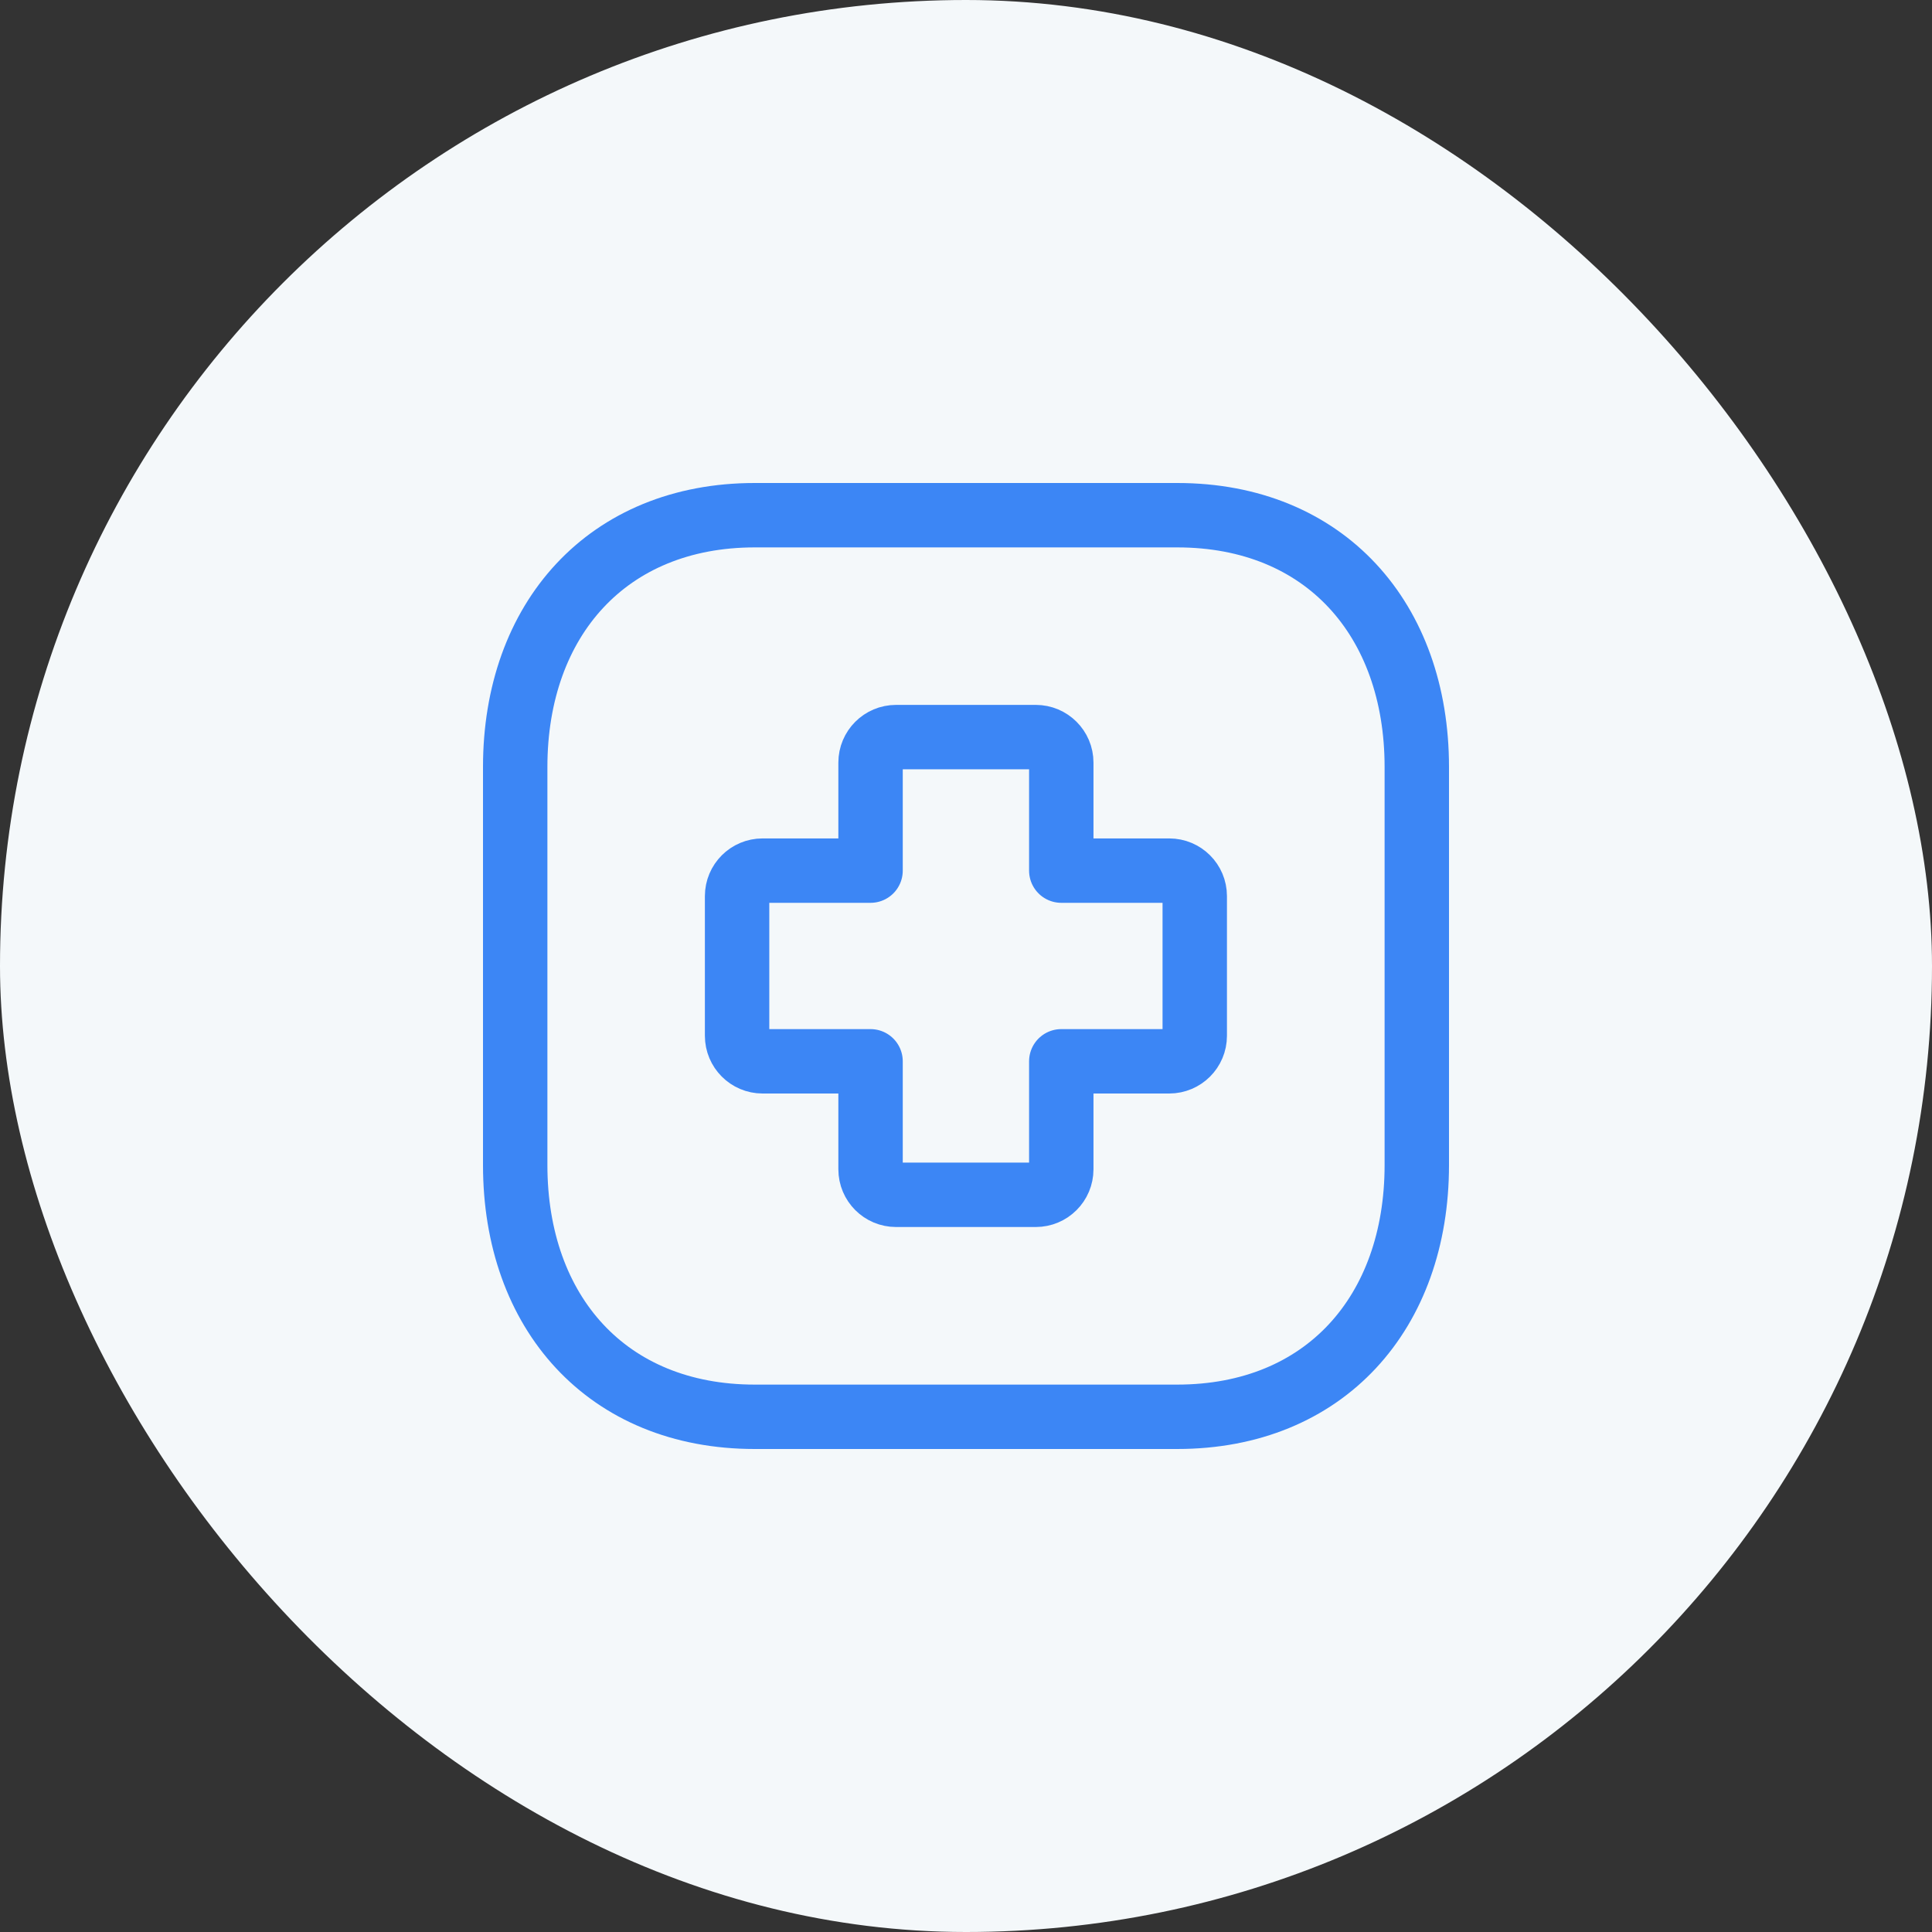
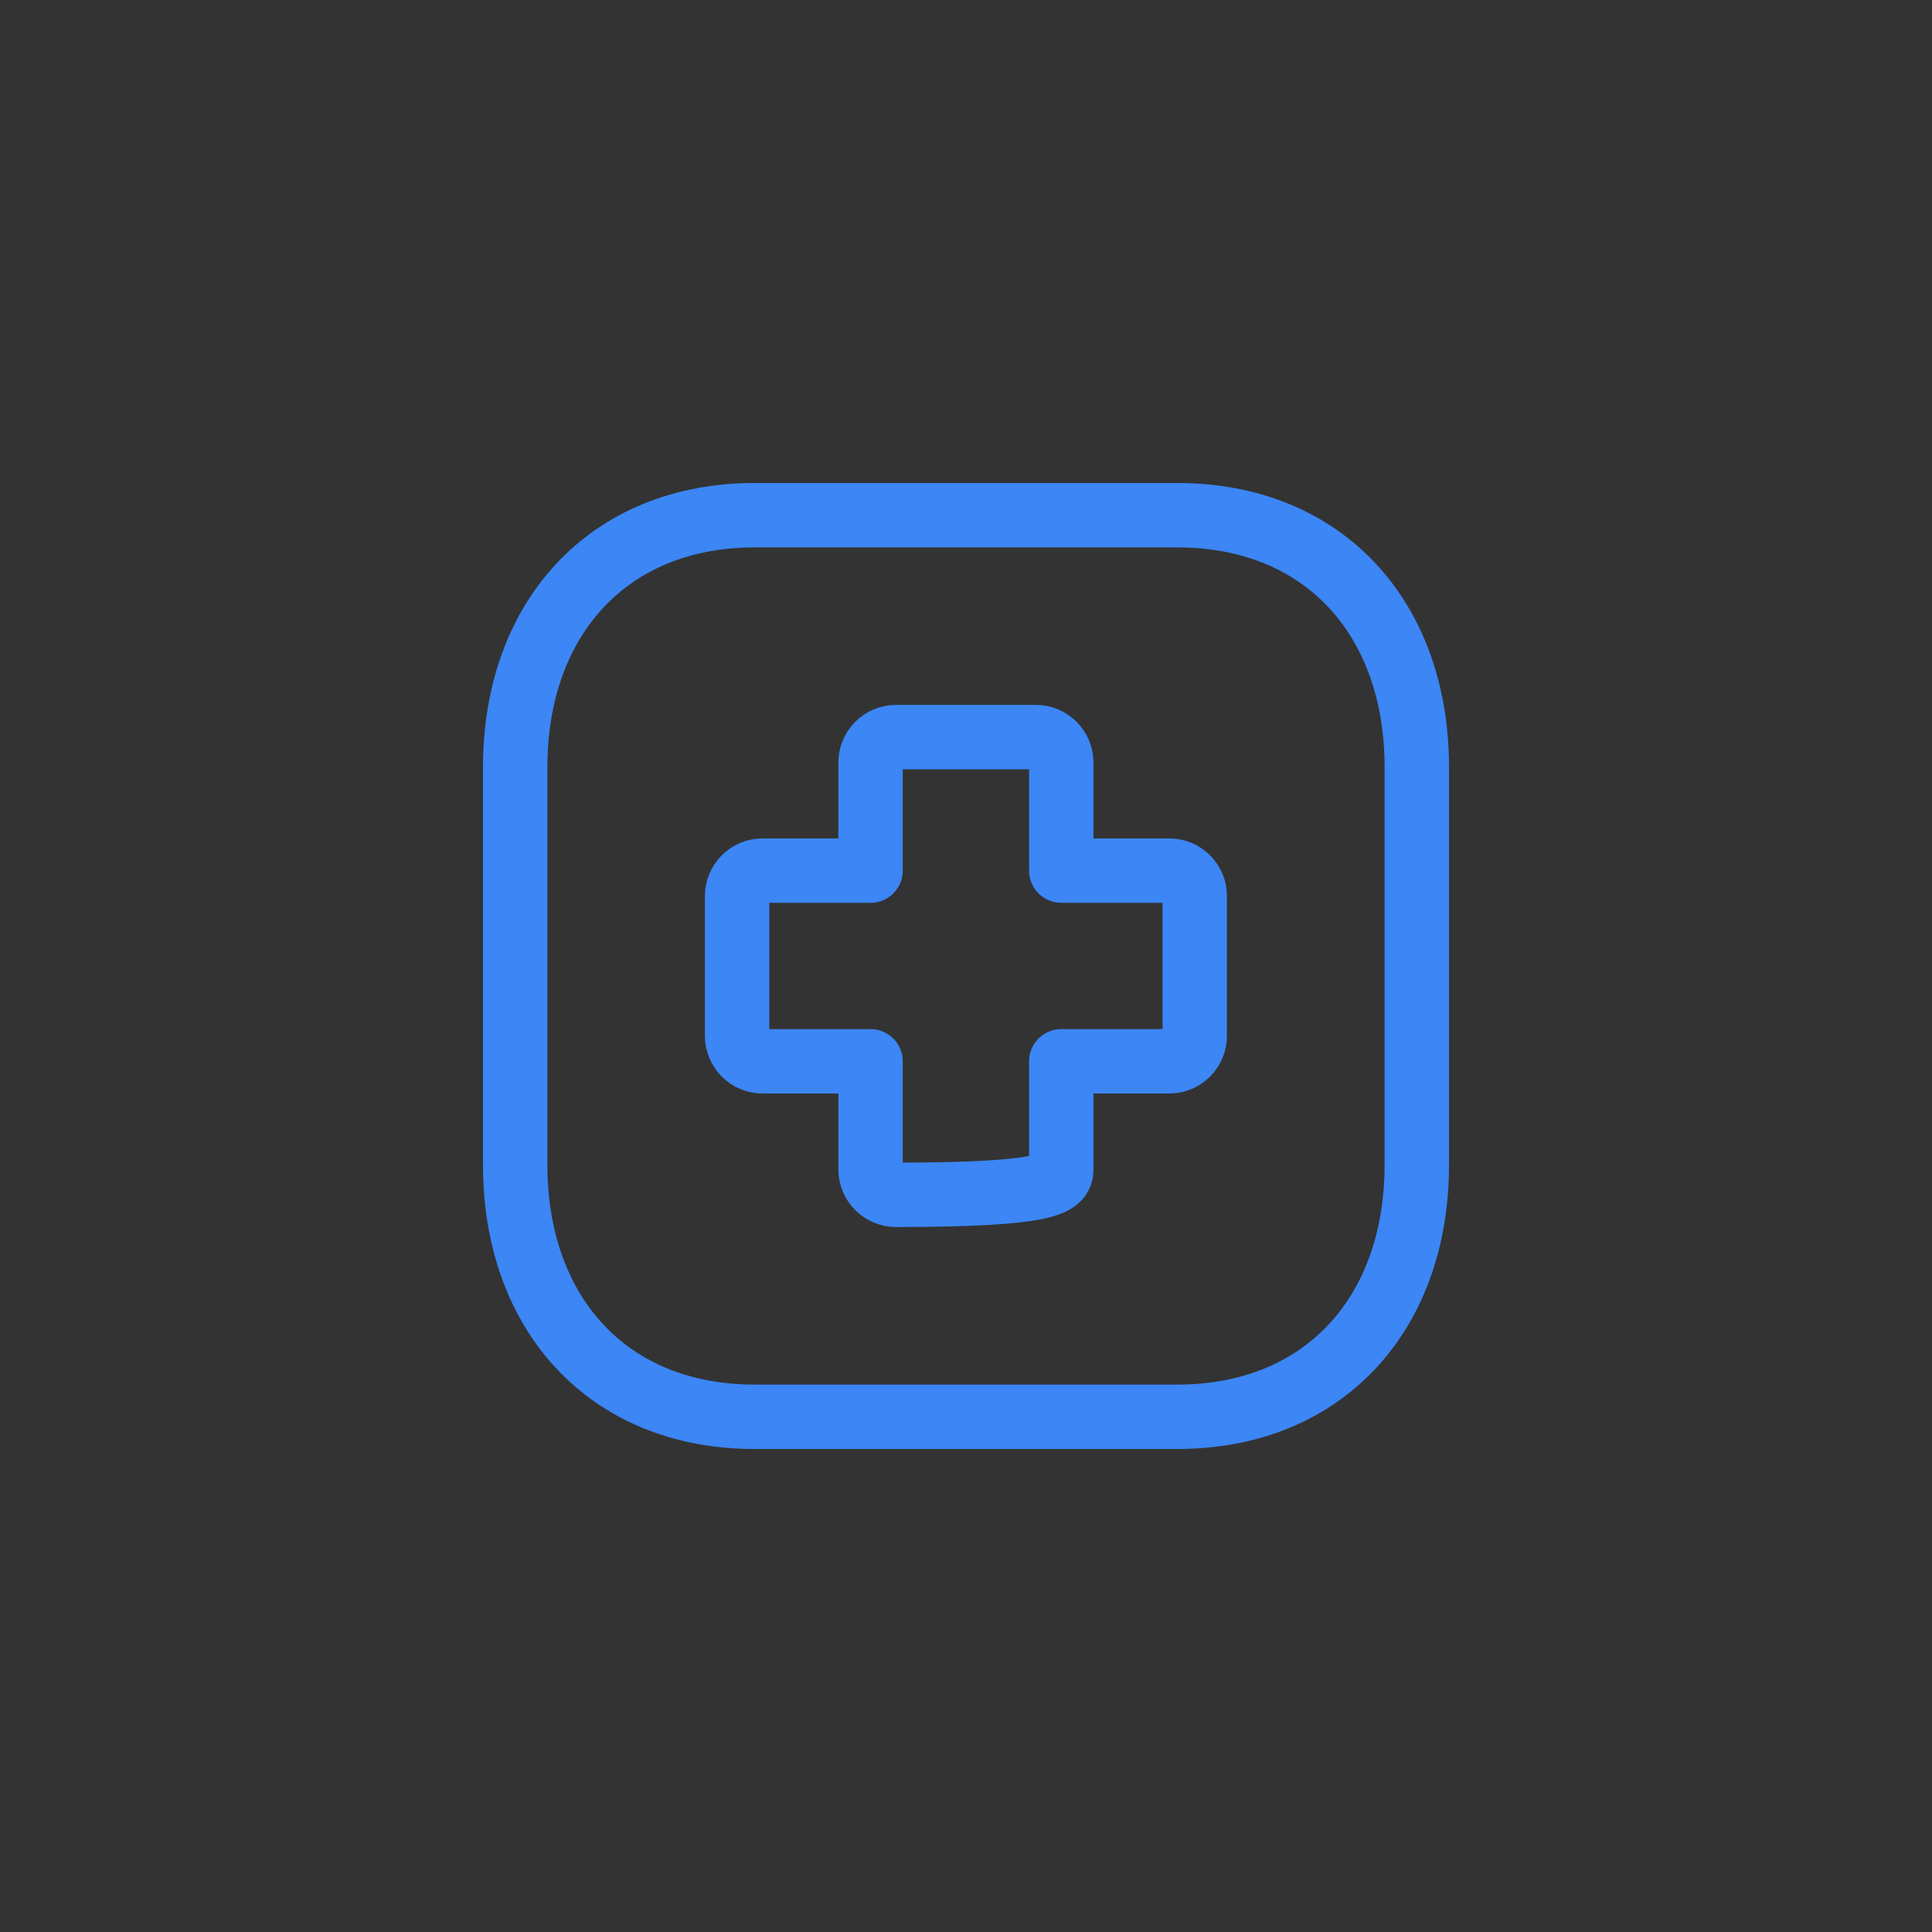
<svg xmlns="http://www.w3.org/2000/svg" width="60" height="60" viewBox="0 0 60 60" fill="none">
  <rect x="0" y="0" width="60" height="60" fill="#333333" stroke="none" />
-   <rect width="60" height="60" rx="30" fill="#F4F8FA" />
  <path d="M23.439 16H36.56C41.146 16 44 19.237 44 23.819V36.181C44 40.763 41.146 44 36.558 44H23.439C18.853 44 16 40.763 16 36.181V23.819C16 19.237 18.867 16 23.439 16Z" stroke="#3C86F5" stroke-width="2" stroke-linecap="round" stroke-linejoin="round" />
-   <path d="M27.828 37.106H32.167C32.604 37.106 32.959 36.751 32.959 36.314V32.96H36.312C36.75 32.96 37.104 32.604 37.104 32.168V27.829C37.104 27.392 36.75 27.038 36.312 27.038H32.959V23.682C32.959 23.246 32.604 22.891 32.167 22.891H27.828C27.39 22.891 27.036 23.246 27.036 23.682V27.038H23.682C23.245 27.038 22.891 27.392 22.891 27.829V32.168C22.891 32.604 23.245 32.96 23.682 32.96H27.036V36.314C27.036 36.751 27.39 37.106 27.828 37.106Z" stroke="#3C86F5" stroke-width="2" stroke-linecap="round" stroke-linejoin="round" />
+   <path d="M27.828 37.106C32.604 37.106 32.959 36.751 32.959 36.314V32.96H36.312C36.75 32.96 37.104 32.604 37.104 32.168V27.829C37.104 27.392 36.75 27.038 36.312 27.038H32.959V23.682C32.959 23.246 32.604 22.891 32.167 22.891H27.828C27.39 22.891 27.036 23.246 27.036 23.682V27.038H23.682C23.245 27.038 22.891 27.392 22.891 27.829V32.168C22.891 32.604 23.245 32.96 23.682 32.96H27.036V36.314C27.036 36.751 27.39 37.106 27.828 37.106Z" stroke="#3C86F5" stroke-width="2" stroke-linecap="round" stroke-linejoin="round" />
</svg>